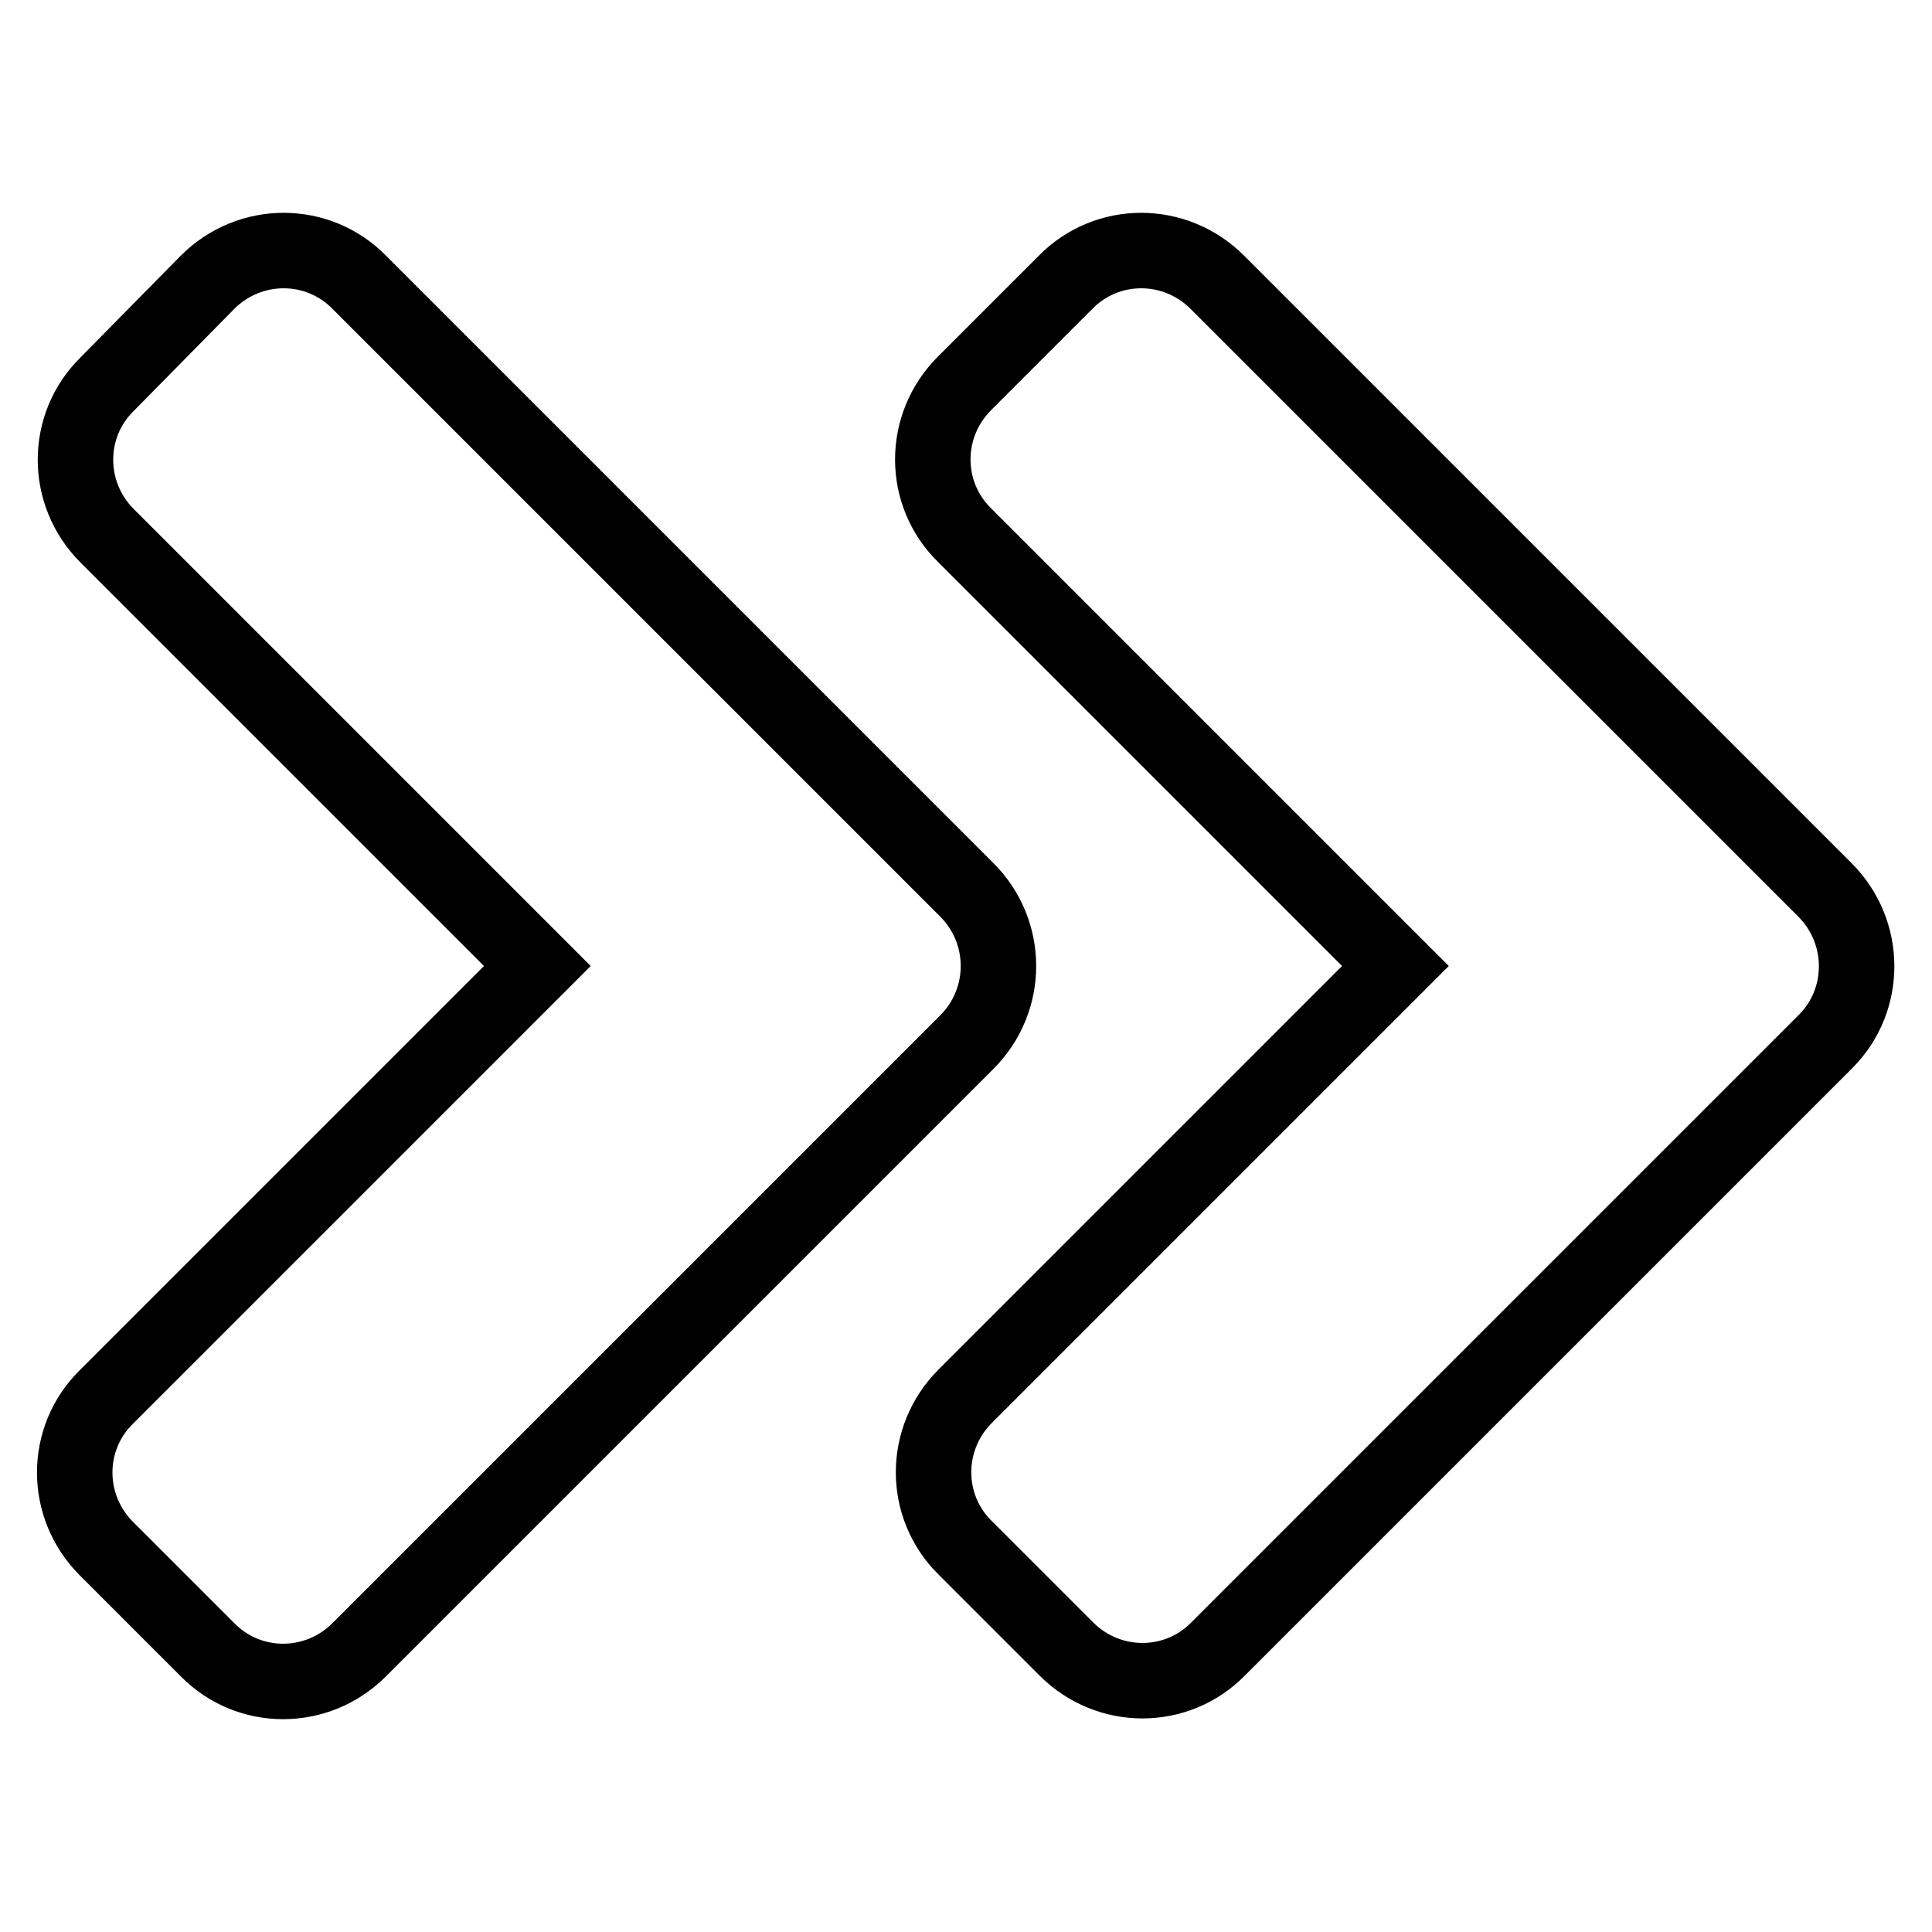
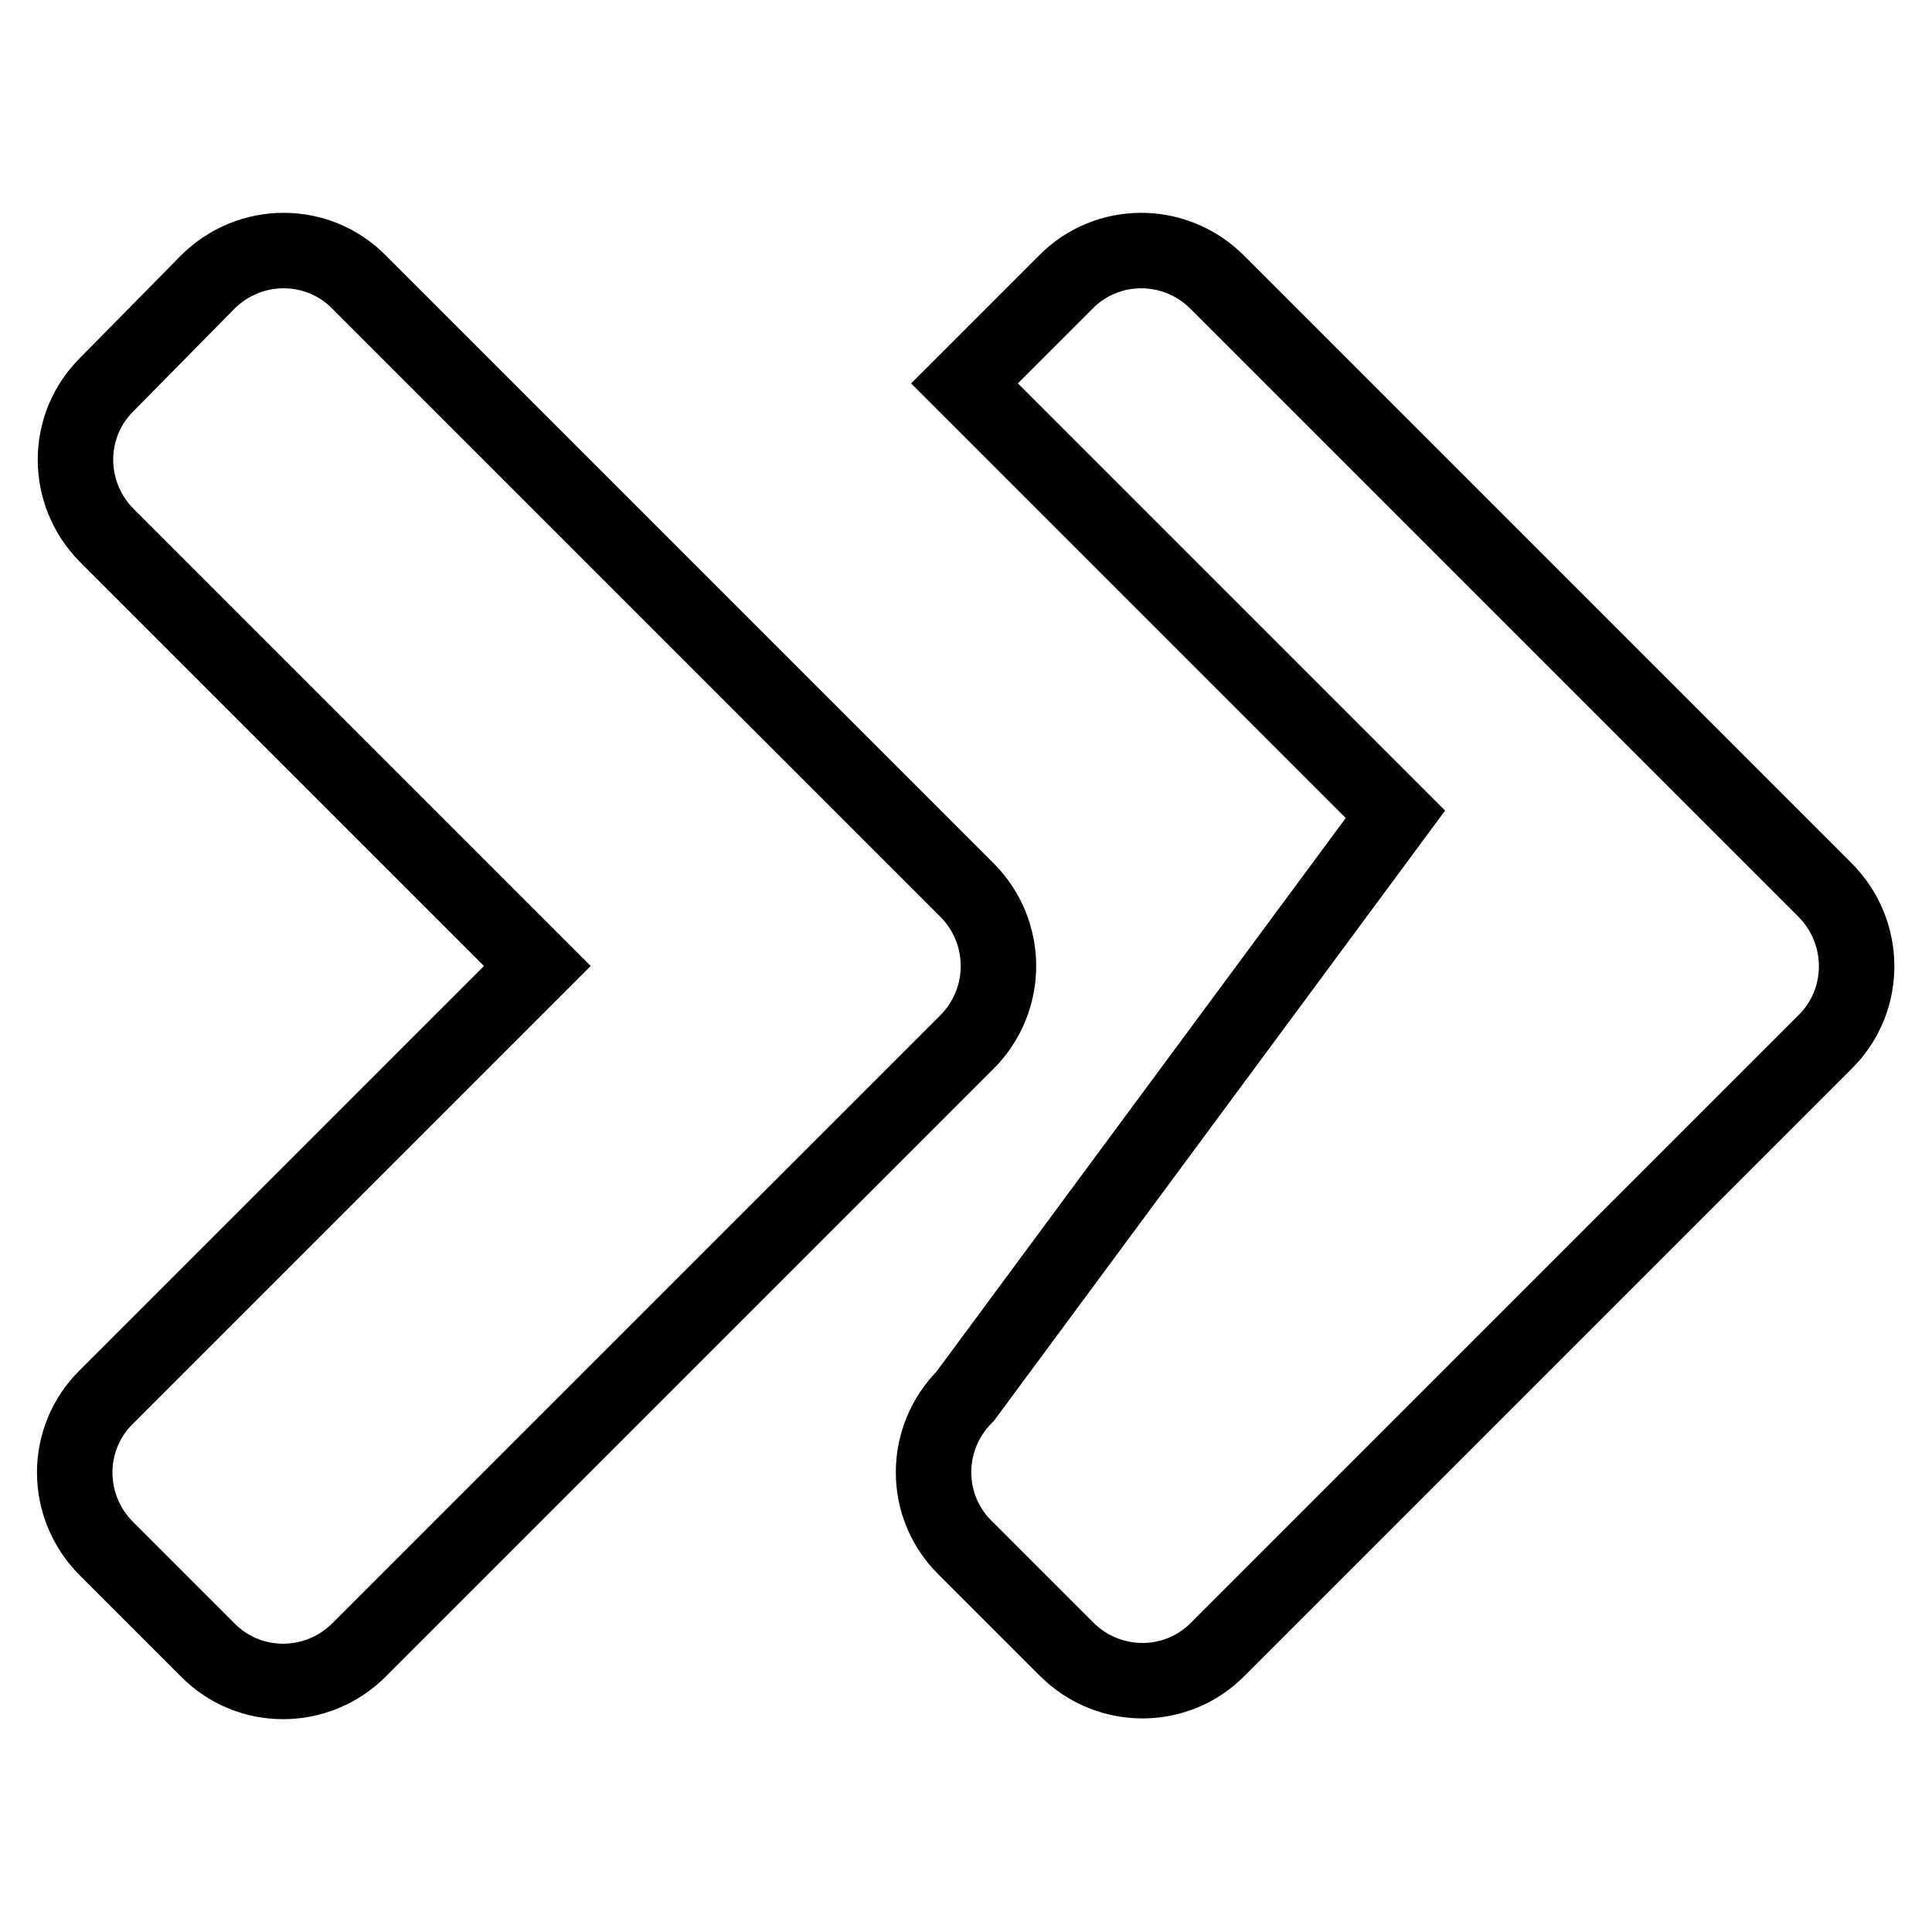
<svg xmlns="http://www.w3.org/2000/svg" version="1.1" x="0px" y="0px" viewBox="0 0 256 256" enable-background="new 0 0 256 256" xml:space="preserve">
  <g>
-     <path stroke-width="10" fill-opacity="0" stroke="#000000" d="M128.1,138.1l-80.5,80.5c-5.6,5.6-14.6,5.6-20.1,0l-13.4-13.4c-5.6-5.6-5.6-14.6,0-20.1l57.1-57.1L14.2,71 c-5.6-5.6-5.6-14.6,0-20.1l13.3-13.5c5.6-5.6,14.6-5.6,20.1,0l80.5,80.5C133.7,123.5,133.7,132.5,128.1,138.1L128.1,138.1z  M241.8,117.9l-80.5-80.5c-5.6-5.6-14.6-5.6-20.1,0l-13.4,13.4c-5.6,5.6-5.6,14.6,0,20.1l57.1,57.1L127.9,185 c-5.6,5.6-5.6,14.6,0,20.1l13.4,13.4c5.6,5.6,14.6,5.6,20.1,0l80.5-80.5C247.4,132.5,247.4,123.5,241.8,117.9z" />
+     <path stroke-width="10" fill-opacity="0" stroke="#000000" d="M128.1,138.1l-80.5,80.5c-5.6,5.6-14.6,5.6-20.1,0l-13.4-13.4c-5.6-5.6-5.6-14.6,0-20.1l57.1-57.1L14.2,71 c-5.6-5.6-5.6-14.6,0-20.1l13.3-13.5c5.6-5.6,14.6-5.6,20.1,0l80.5,80.5C133.7,123.5,133.7,132.5,128.1,138.1L128.1,138.1z  M241.8,117.9l-80.5-80.5c-5.6-5.6-14.6-5.6-20.1,0l-13.4,13.4l57.1,57.1L127.9,185 c-5.6,5.6-5.6,14.6,0,20.1l13.4,13.4c5.6,5.6,14.6,5.6,20.1,0l80.5-80.5C247.4,132.5,247.4,123.5,241.8,117.9z" />
  </g>
</svg>